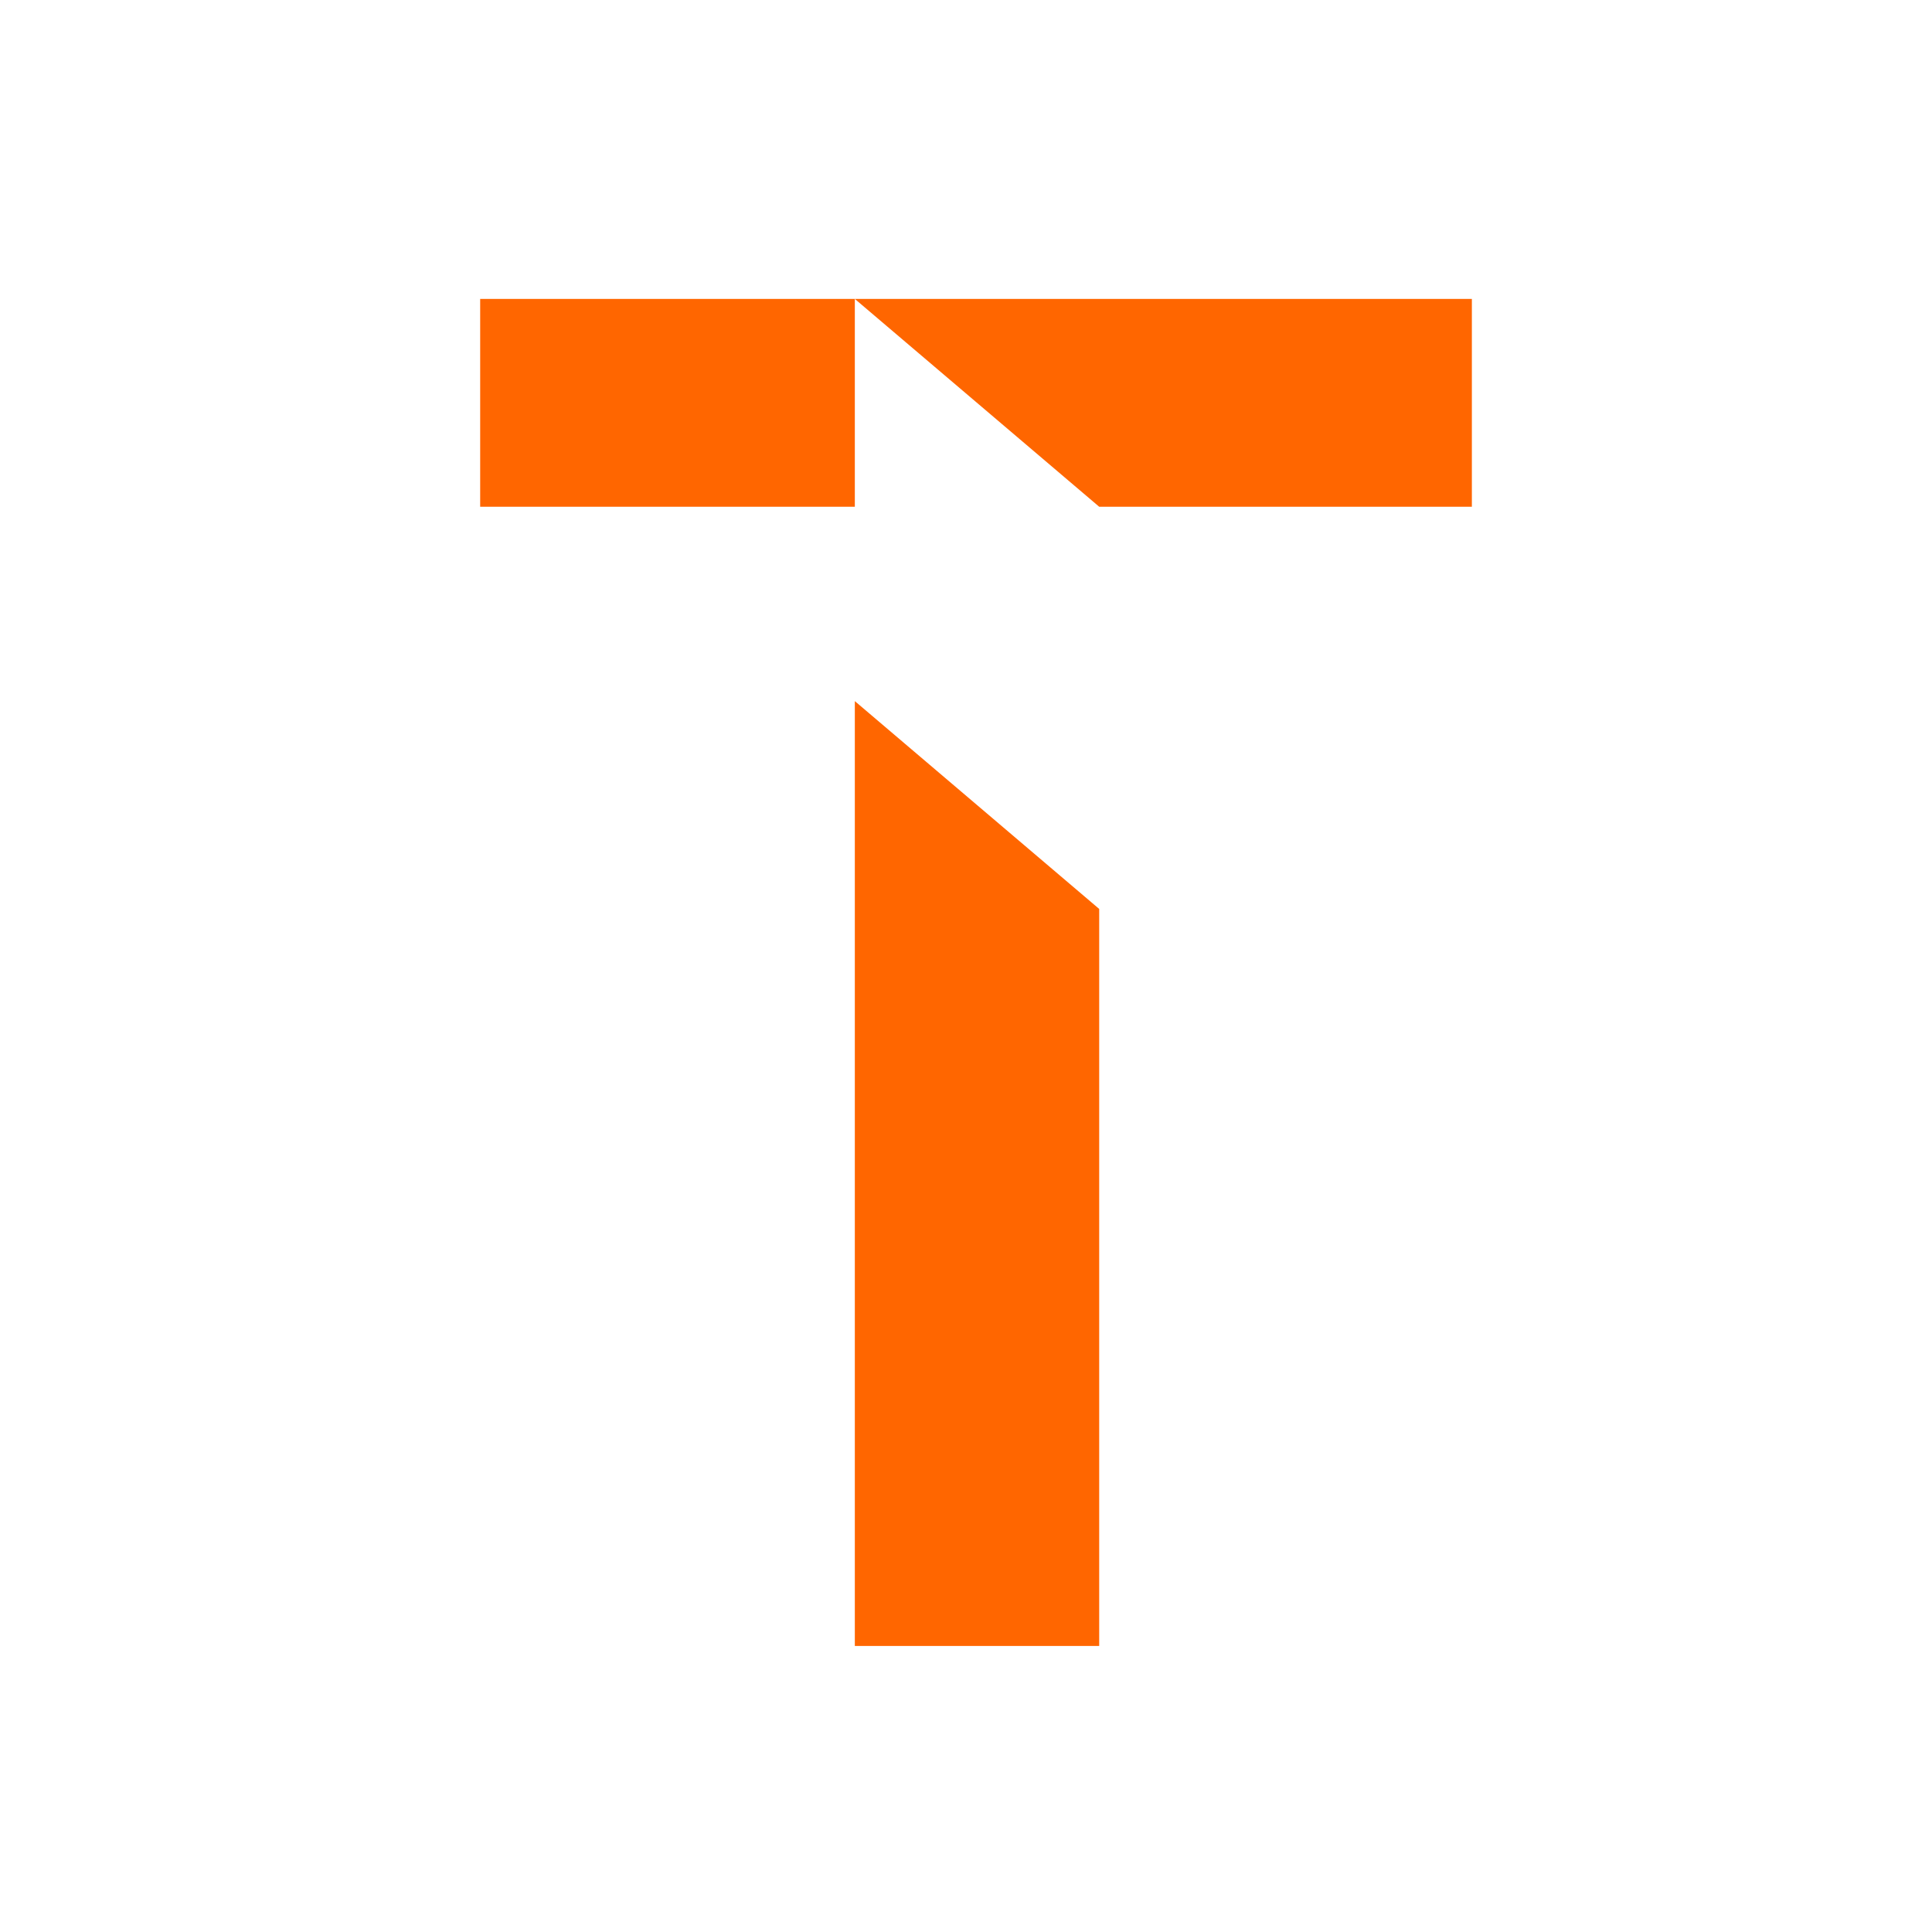
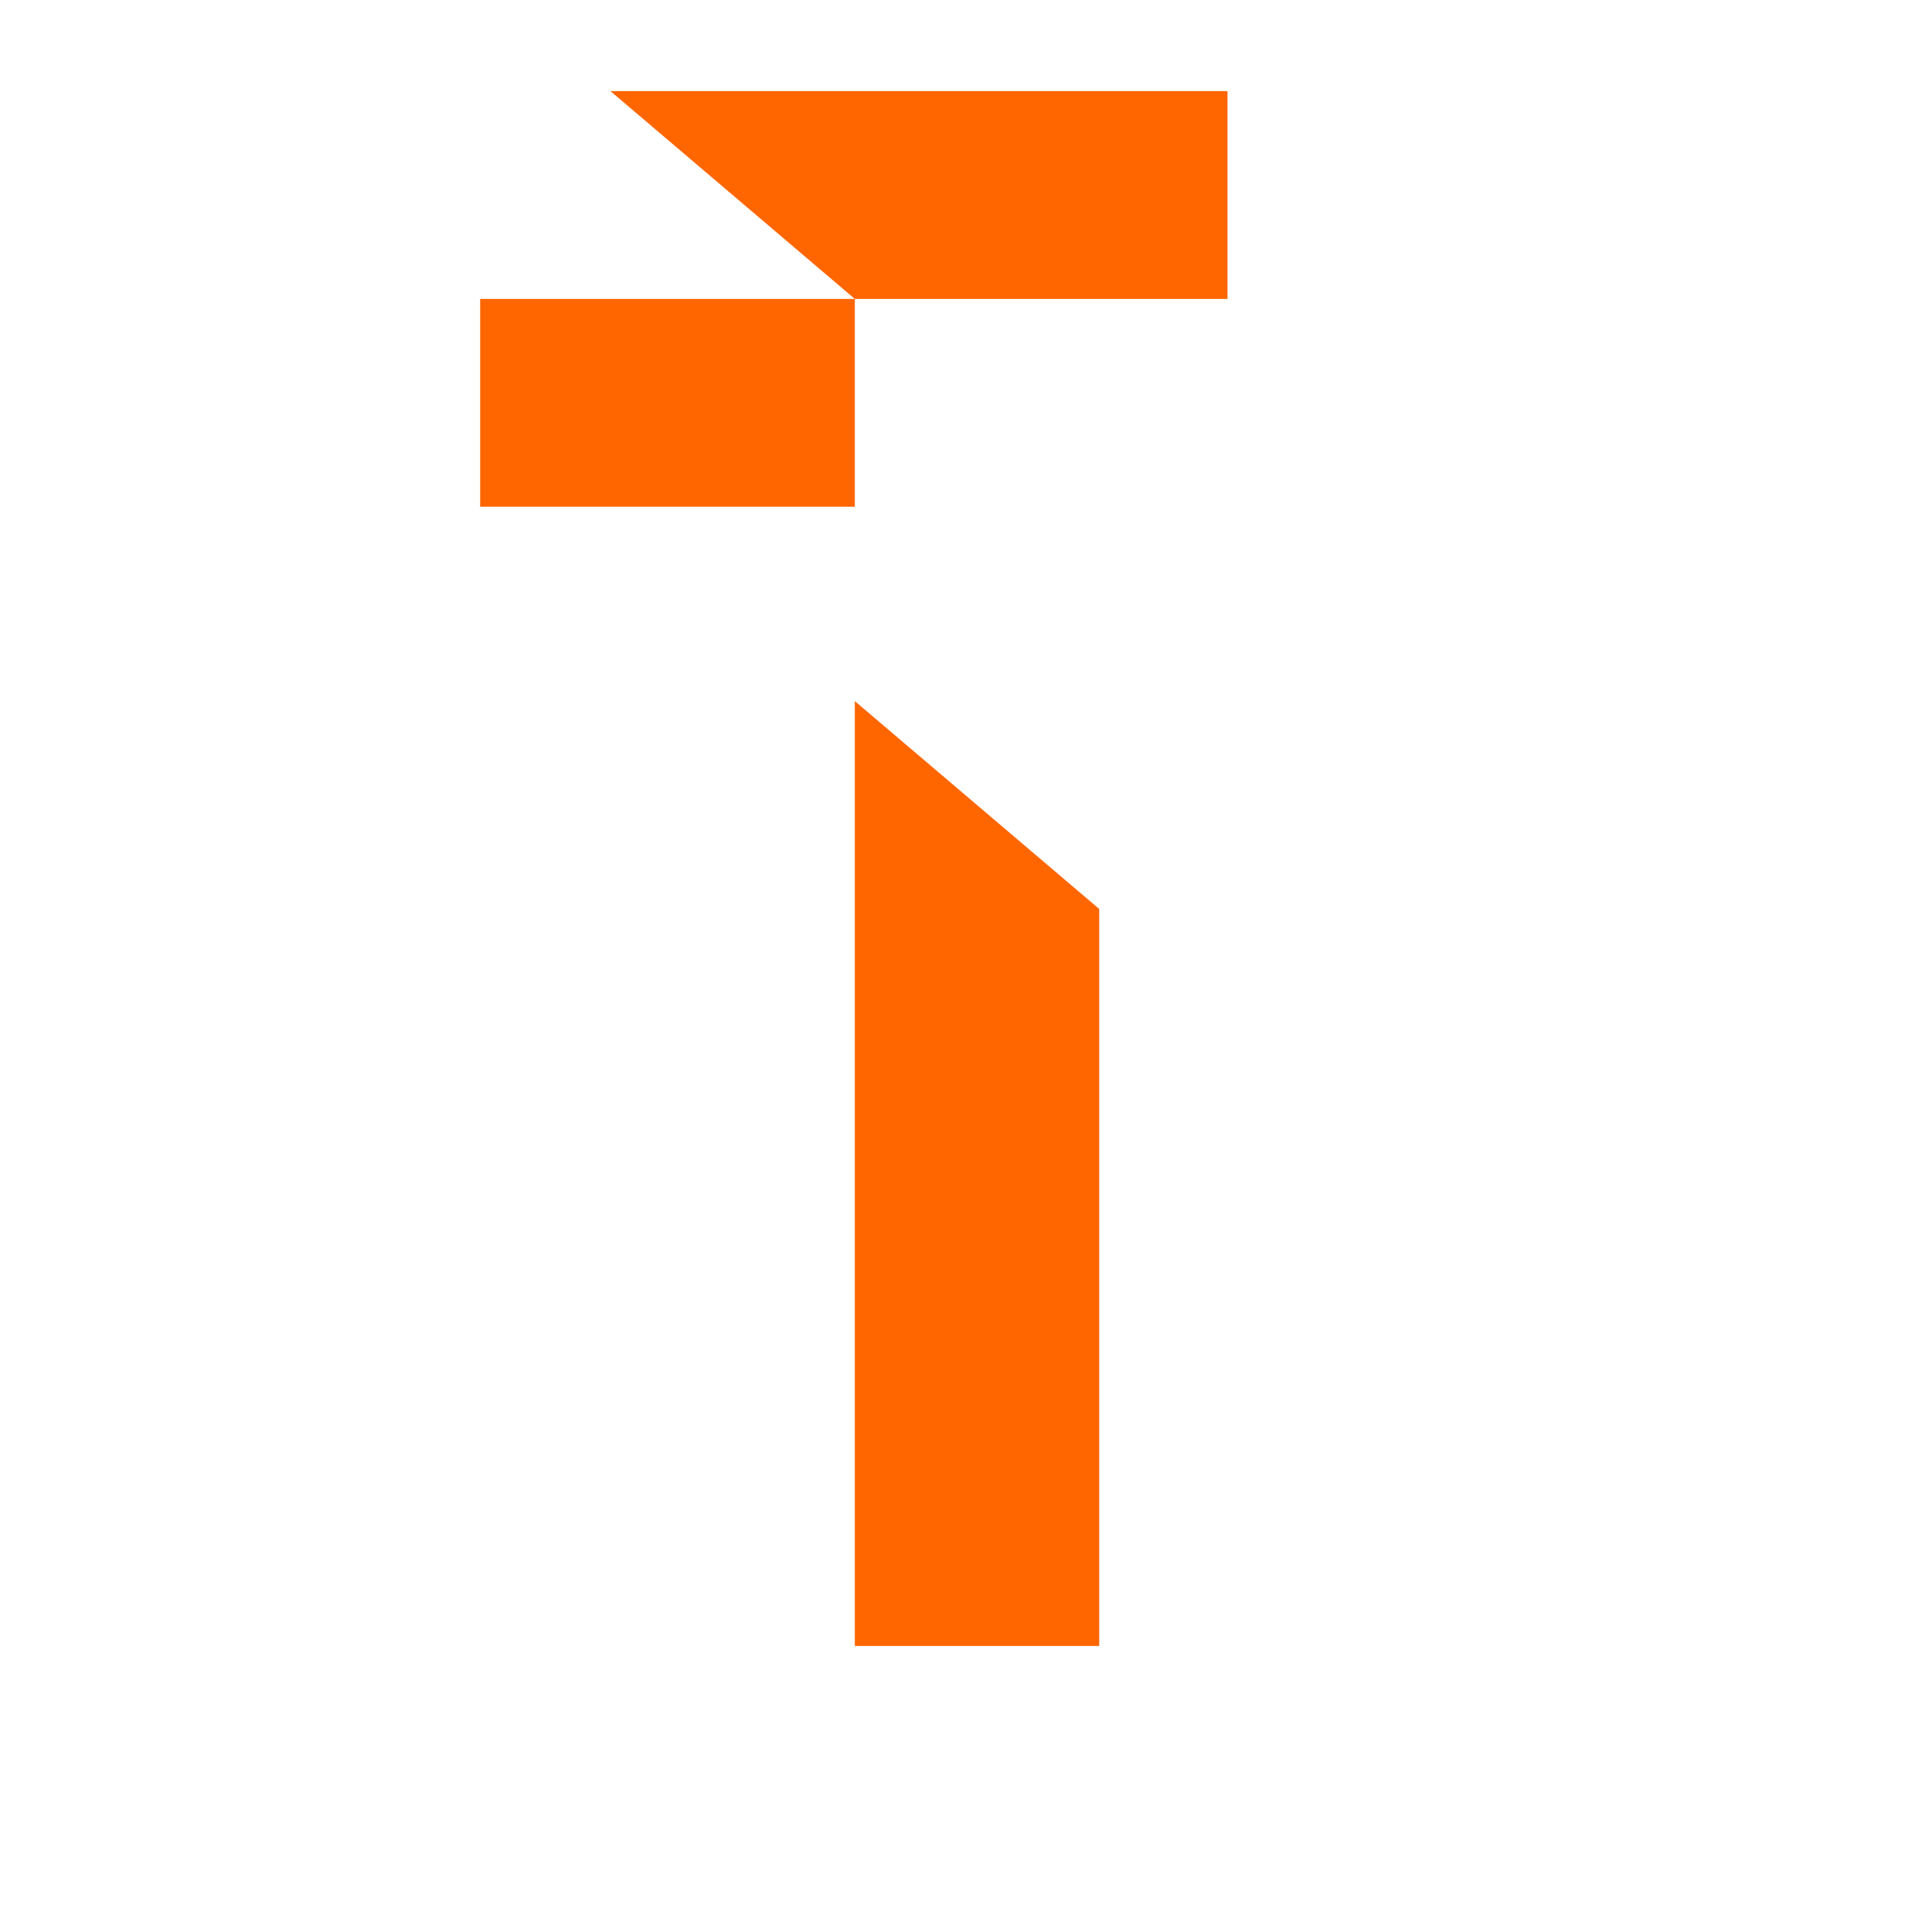
<svg xmlns="http://www.w3.org/2000/svg" width="354" height="354" xml:space="preserve" version="1.1">
  <desc>Created with Fabric.js 5.3.0</desc>
  <g>
    <title>Layer 1</title>
    <g id="text-logo" transform="matrix(1.401 0 0 1.324 124.41 462.22)" rx="65" stroke-width="0">
      <g id="svg_8" paint-order="stroke">
        <g id="text-logo-path-0">
-           <path id="svg_9" fill-rule=" nonzero" fill=" rgb(255,102,00)" stroke-miterlimit="4" stroke-linejoin=" miter" stroke-dashoffset="0" stroke-dasharray="2,2" stroke-width="0" stroke=" none" stroke-linecap=" butt" d="m22.998,-121.32l31.96,0l0,-102.27l0,0.27l-31.96,-28.76l0,130.76zm0,-186.42l31.96,28.76l48.74,0l0,-28.76l-80.7,0zm-49,28.76l49,0l0,-28.76l-49,0l0,28.76z" paint-order="stroke" />
+           <path id="svg_9" fill-rule=" nonzero" fill=" rgb(255,102,00)" stroke-miterlimit="4" stroke-linejoin=" miter" stroke-dashoffset="0" stroke-dasharray="2,2" stroke-width="0" stroke=" none" stroke-linecap=" butt" d="m22.998,-121.32l31.96,0l0,-102.27l0,0.27l-31.96,-28.76l0,130.76zm0,-186.42l48.74,0l0,-28.76l-80.7,0zm-49,28.76l49,0l0,-28.76l-49,0l0,28.76z" paint-order="stroke" />
        </g>
      </g>
    </g>
  </g>
</svg>